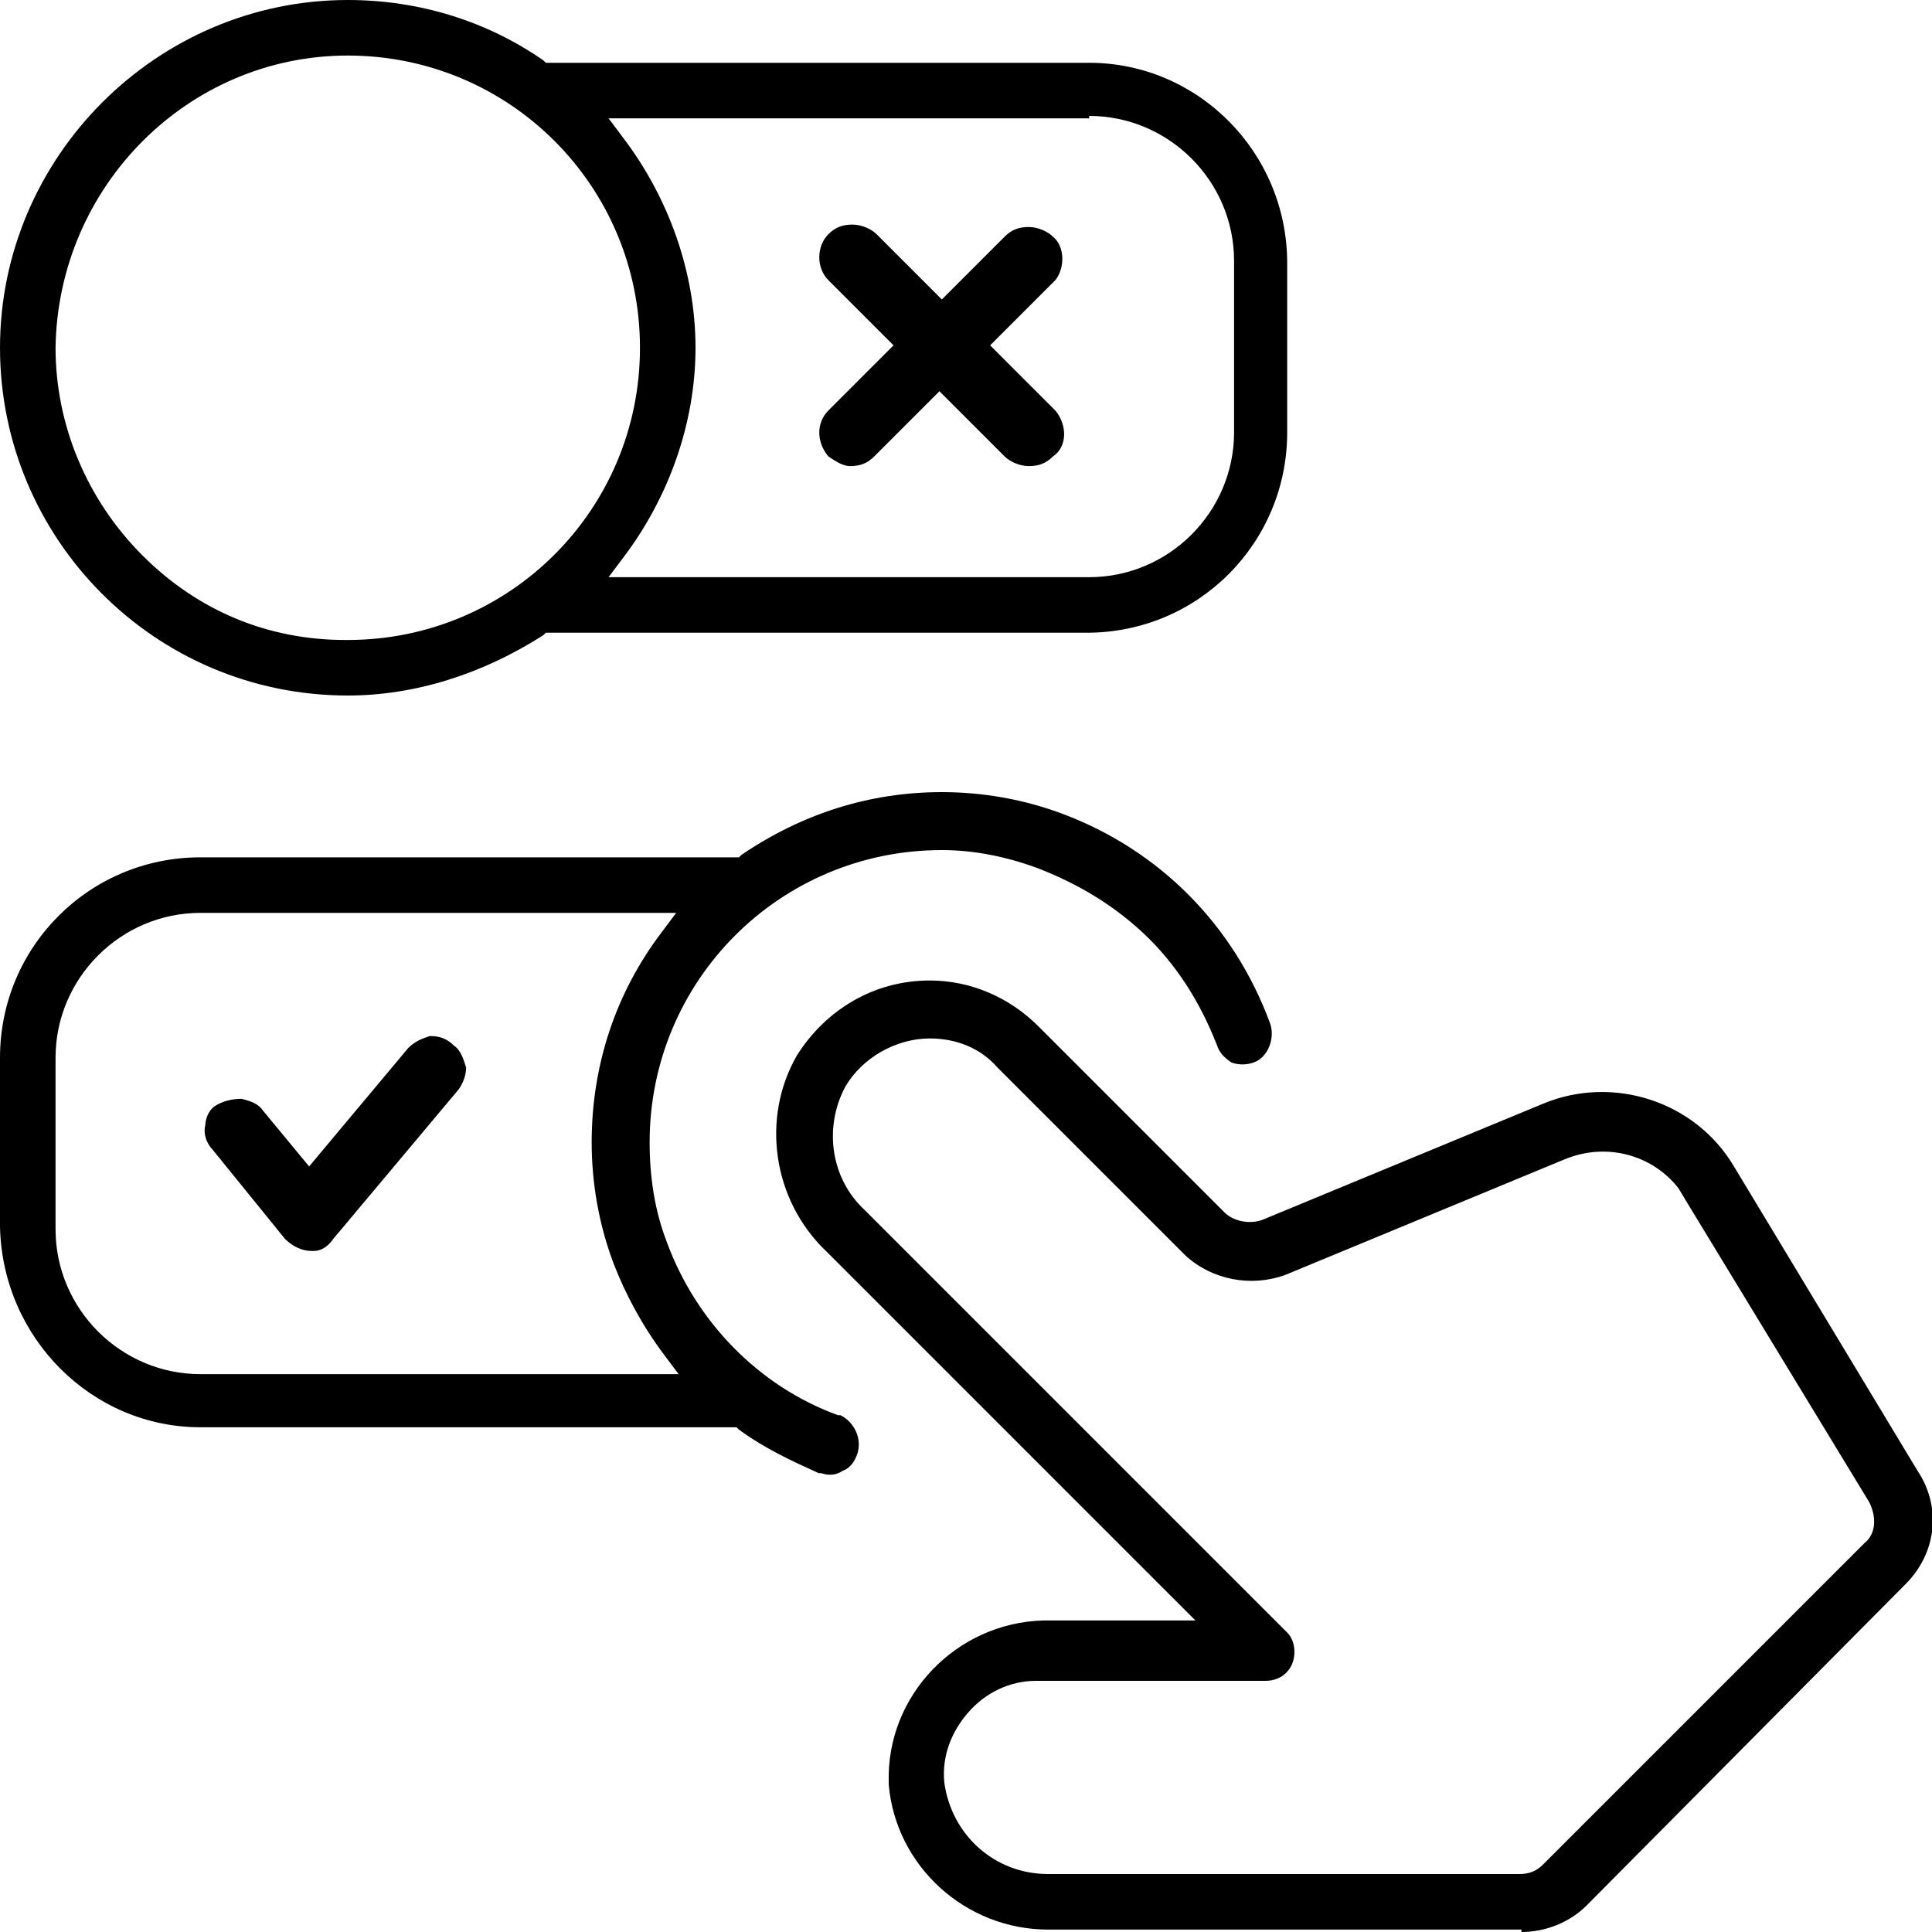
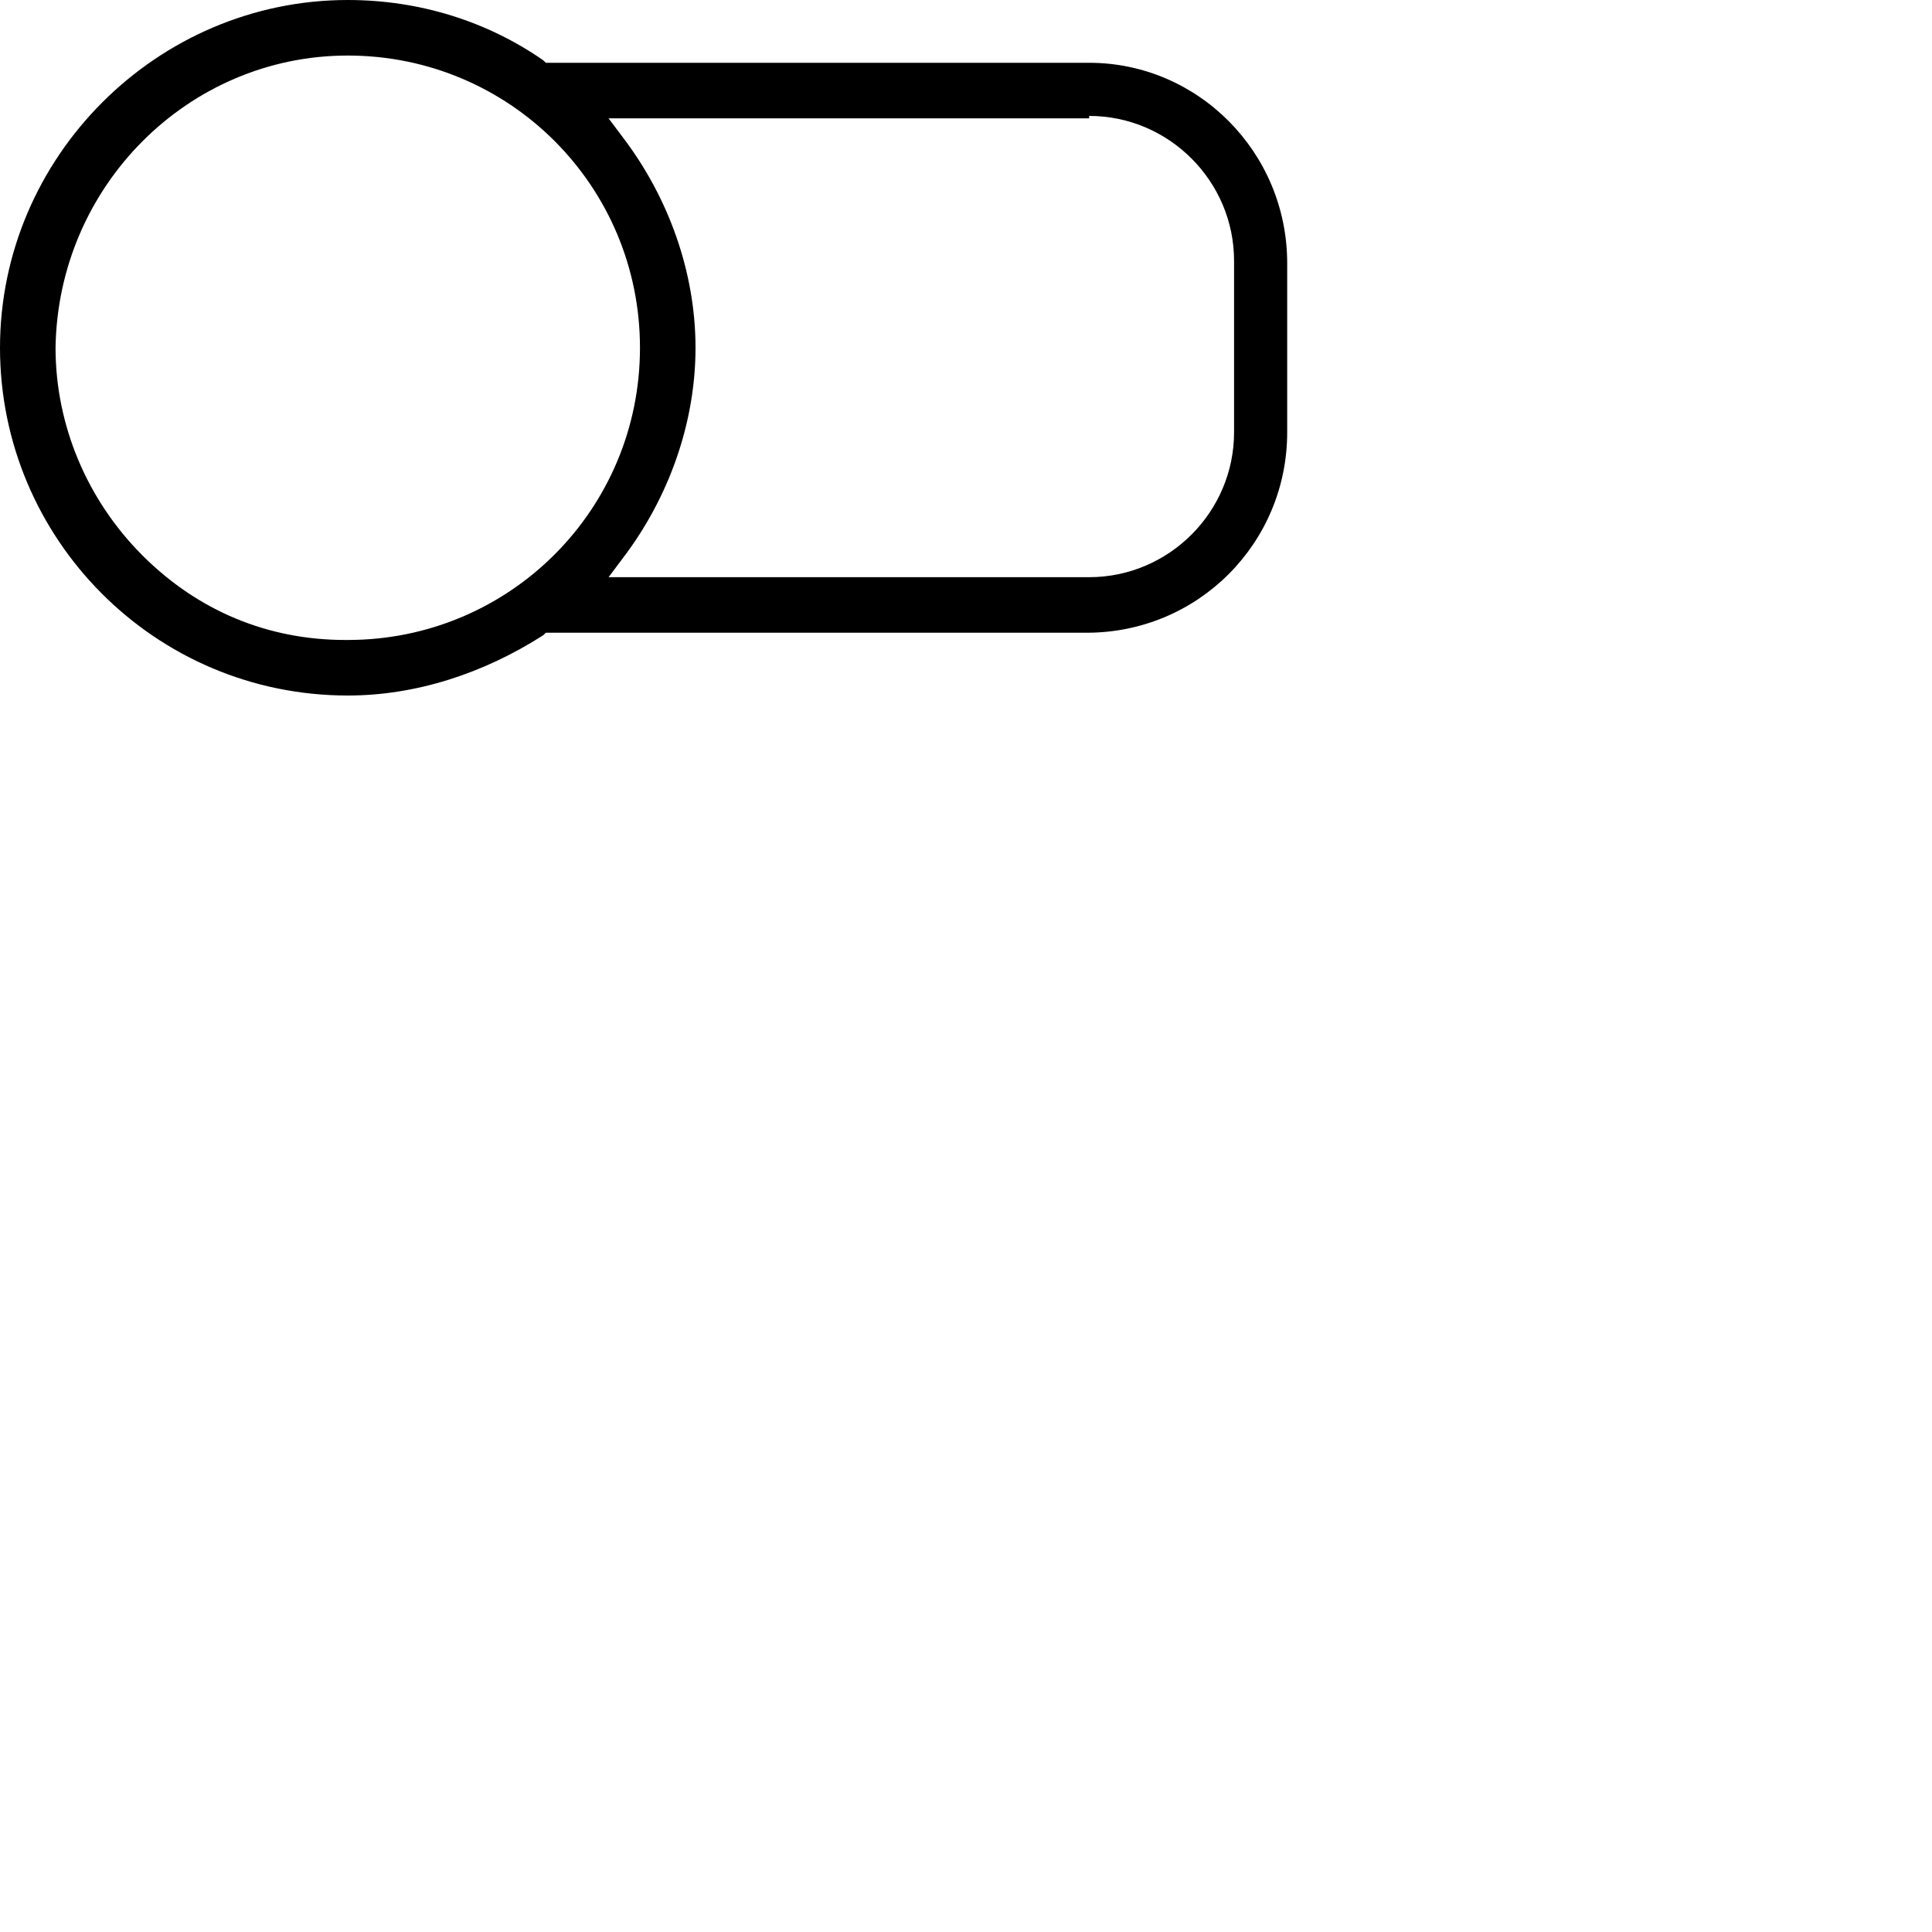
<svg xmlns="http://www.w3.org/2000/svg" version="1.1" id="Слой_1" x="0px" y="0px" viewBox="0 0 80 80" style="enable-background:new 0 0 80 80;" xml:space="preserve">
  <g>
    <path d="M0,14.4c0,7.9,6.4,14.4,14.4,14.4c2.8,0,5.6-0.9,8.1-2.5l0.1-0.1H45c4.6,0,8.3-3.7,8.3-8.3v-7c0-4.6-3.7-8.3-8.2-8.3H22.6   l-0.1-0.1C20.2,0.9,17.4,0,14.4,0C6.5,0,0,6.5,0,14.4z M45.1,4.8c3.3,0,6,2.7,6,6v7.1c0,3.3-2.7,6-6,6H25.2l0.6-0.8   c1.9-2.5,3-5.6,3-8.7c0-3.1-1.1-6.2-3-8.7l-0.6-0.8H45.1z M14.4,2.3c6.7,0,12.1,5.4,12.1,12.1s-5.4,12.1-12.1,12.1c0,0-0.1,0-0.1,0   c-3.2,0-6.1-1.2-8.4-3.5c-2.3-2.3-3.6-5.4-3.6-8.6C2.4,7.7,7.8,2.3,14.4,2.3z" />
-     <path d="M17.8,42.9c-0.3,0.1-0.6,0.2-0.9,0.5l-4.1,4.9l-1.9-2.3c-0.2-0.3-0.5-0.4-0.9-0.5c-0.4,0-0.8,0.1-1.1,0.3   c-0.3,0.2-0.4,0.6-0.4,0.8c-0.1,0.4,0.1,0.8,0.3,1l3,3.7c0.3,0.3,0.7,0.5,1.1,0.5c0,0,0.1,0,0.1,0c0.3,0,0.6-0.2,0.8-0.5l5.2-6.2   c0.2-0.3,0.3-0.6,0.3-0.9c-0.1-0.3-0.2-0.7-0.5-0.9C18.5,43,18.2,42.9,17.8,42.9z" />
-     <path d="M43.7,17L41,14.3l2.7-2.7c0.4-0.5,0.4-1.4-0.1-1.8c-0.2-0.2-0.6-0.4-1-0.4c0,0,0,0,0,0c-0.4,0-0.7,0.1-1,0.4l-2.6,2.6   l-2.7-2.7c-0.2-0.2-0.6-0.4-1-0.4c0,0,0,0,0,0c-0.4,0-0.7,0.1-1,0.4c-0.5,0.5-0.5,1.4,0,1.9l2.7,2.7l-2.7,2.7   c-0.5,0.5-0.5,1.3,0,1.9c0.3,0.2,0.6,0.4,0.9,0.4c0.4,0,0.7-0.1,1-0.4l2.7-2.7l2.7,2.7c0.2,0.2,0.6,0.4,1,0.4c0.4,0,0.7-0.1,1-0.4   C44.2,18.5,44.2,17.6,43.7,17z" />
-     <path d="M50.4,43.3c0.1,0.3,0.3,0.5,0.6,0.7c0.3,0.1,0.6,0.1,0.9,0c0.6-0.2,0.9-1,0.7-1.6c-1.5-4.1-4.6-7.2-8.6-8.7   c-1.6-0.6-3.3-0.9-5-0.9c-3,0-5.8,0.9-8.3,2.6l-0.1,0.1H8.3c-4.6,0-8.3,3.7-8.3,8.3v7c0.1,4.6,3.8,8.3,8.3,8.3h22.2l0.1,0.1   c1.1,0.8,2.2,1.3,3.3,1.8l0.1,0c0.3,0.1,0.6,0.1,0.9-0.1c0.3-0.1,0.5-0.4,0.6-0.7c0.2-0.6-0.1-1.3-0.7-1.6l-0.1,0   c-3.3-1.2-5.9-3.9-7.1-7.2c-0.5-1.3-0.7-2.7-0.7-4.1c0-6.7,5.4-12.1,12.1-12.1c1.4,0,2.8,0.3,4.1,0.8c1.5,0.6,2.9,1.4,4.2,2.6   C48.7,39.9,49.7,41.5,50.4,43.3l-0.5,0.2v0L50.4,43.3z M27.4,38.6c-1.9,2.5-2.9,5.5-2.9,8.7c0,1.7,0.3,3.4,0.9,5   c0.5,1.3,1.2,2.6,2.1,3.8l0.6,0.8H8.3c-3.3,0-6-2.7-6-6v-7.1c0-3.3,2.7-6,6-6H28L27.4,38.6z" />
-     <path d="M63,80c1,0,2-0.4,2.7-1.1l13.2-13.3c1.3-1.3,1.5-3.2,0.5-4.7l0,0l-7.6-12.6c-1.6-2.7-5-3.8-7.9-2.6l-11.6,4.8   c-0.5,0.2-1.2,0.1-1.6-0.3L43,42.5c-1.2-1.2-2.8-1.9-4.5-1.9c-2.3,0-4.3,1.2-5.5,3.1c-1.5,2.6-1,6,1.2,8.1l15.3,15.3h-6.3   c-3.6,0.1-6.5,3.1-6.4,6.7l0,0.1c0.3,3.4,3.2,6,6.6,6l0.2,0H63z M39.1,73.8c-0.1-1.1,0.3-2.1,1-2.9c0.7-0.8,1.7-1.3,2.8-1.3l0.3,0   l0.1,0l9.1,0c0.7,0,1.2-0.5,1.2-1.2c0-0.3-0.1-0.6-0.3-0.8L35.8,50.1c-1.4-1.3-1.7-3.4-0.8-5.1c0.7-1.2,2.1-2,3.5-2   c1.1,0,2.1,0.4,2.8,1.2l7.8,7.8c1.1,1,2.7,1.3,4.1,0.8l11.6-4.8c1.7-0.7,3.6-0.2,4.7,1.2l0,0l0.3,0.5l7.6,12.5   c0.3,0.6,0.3,1.3-0.2,1.7h0L63.9,77.2c-0.3,0.3-0.6,0.4-1,0.4l-19.5,0C41.2,77.6,39.4,76,39.1,73.8z" />
  </g>
</svg>